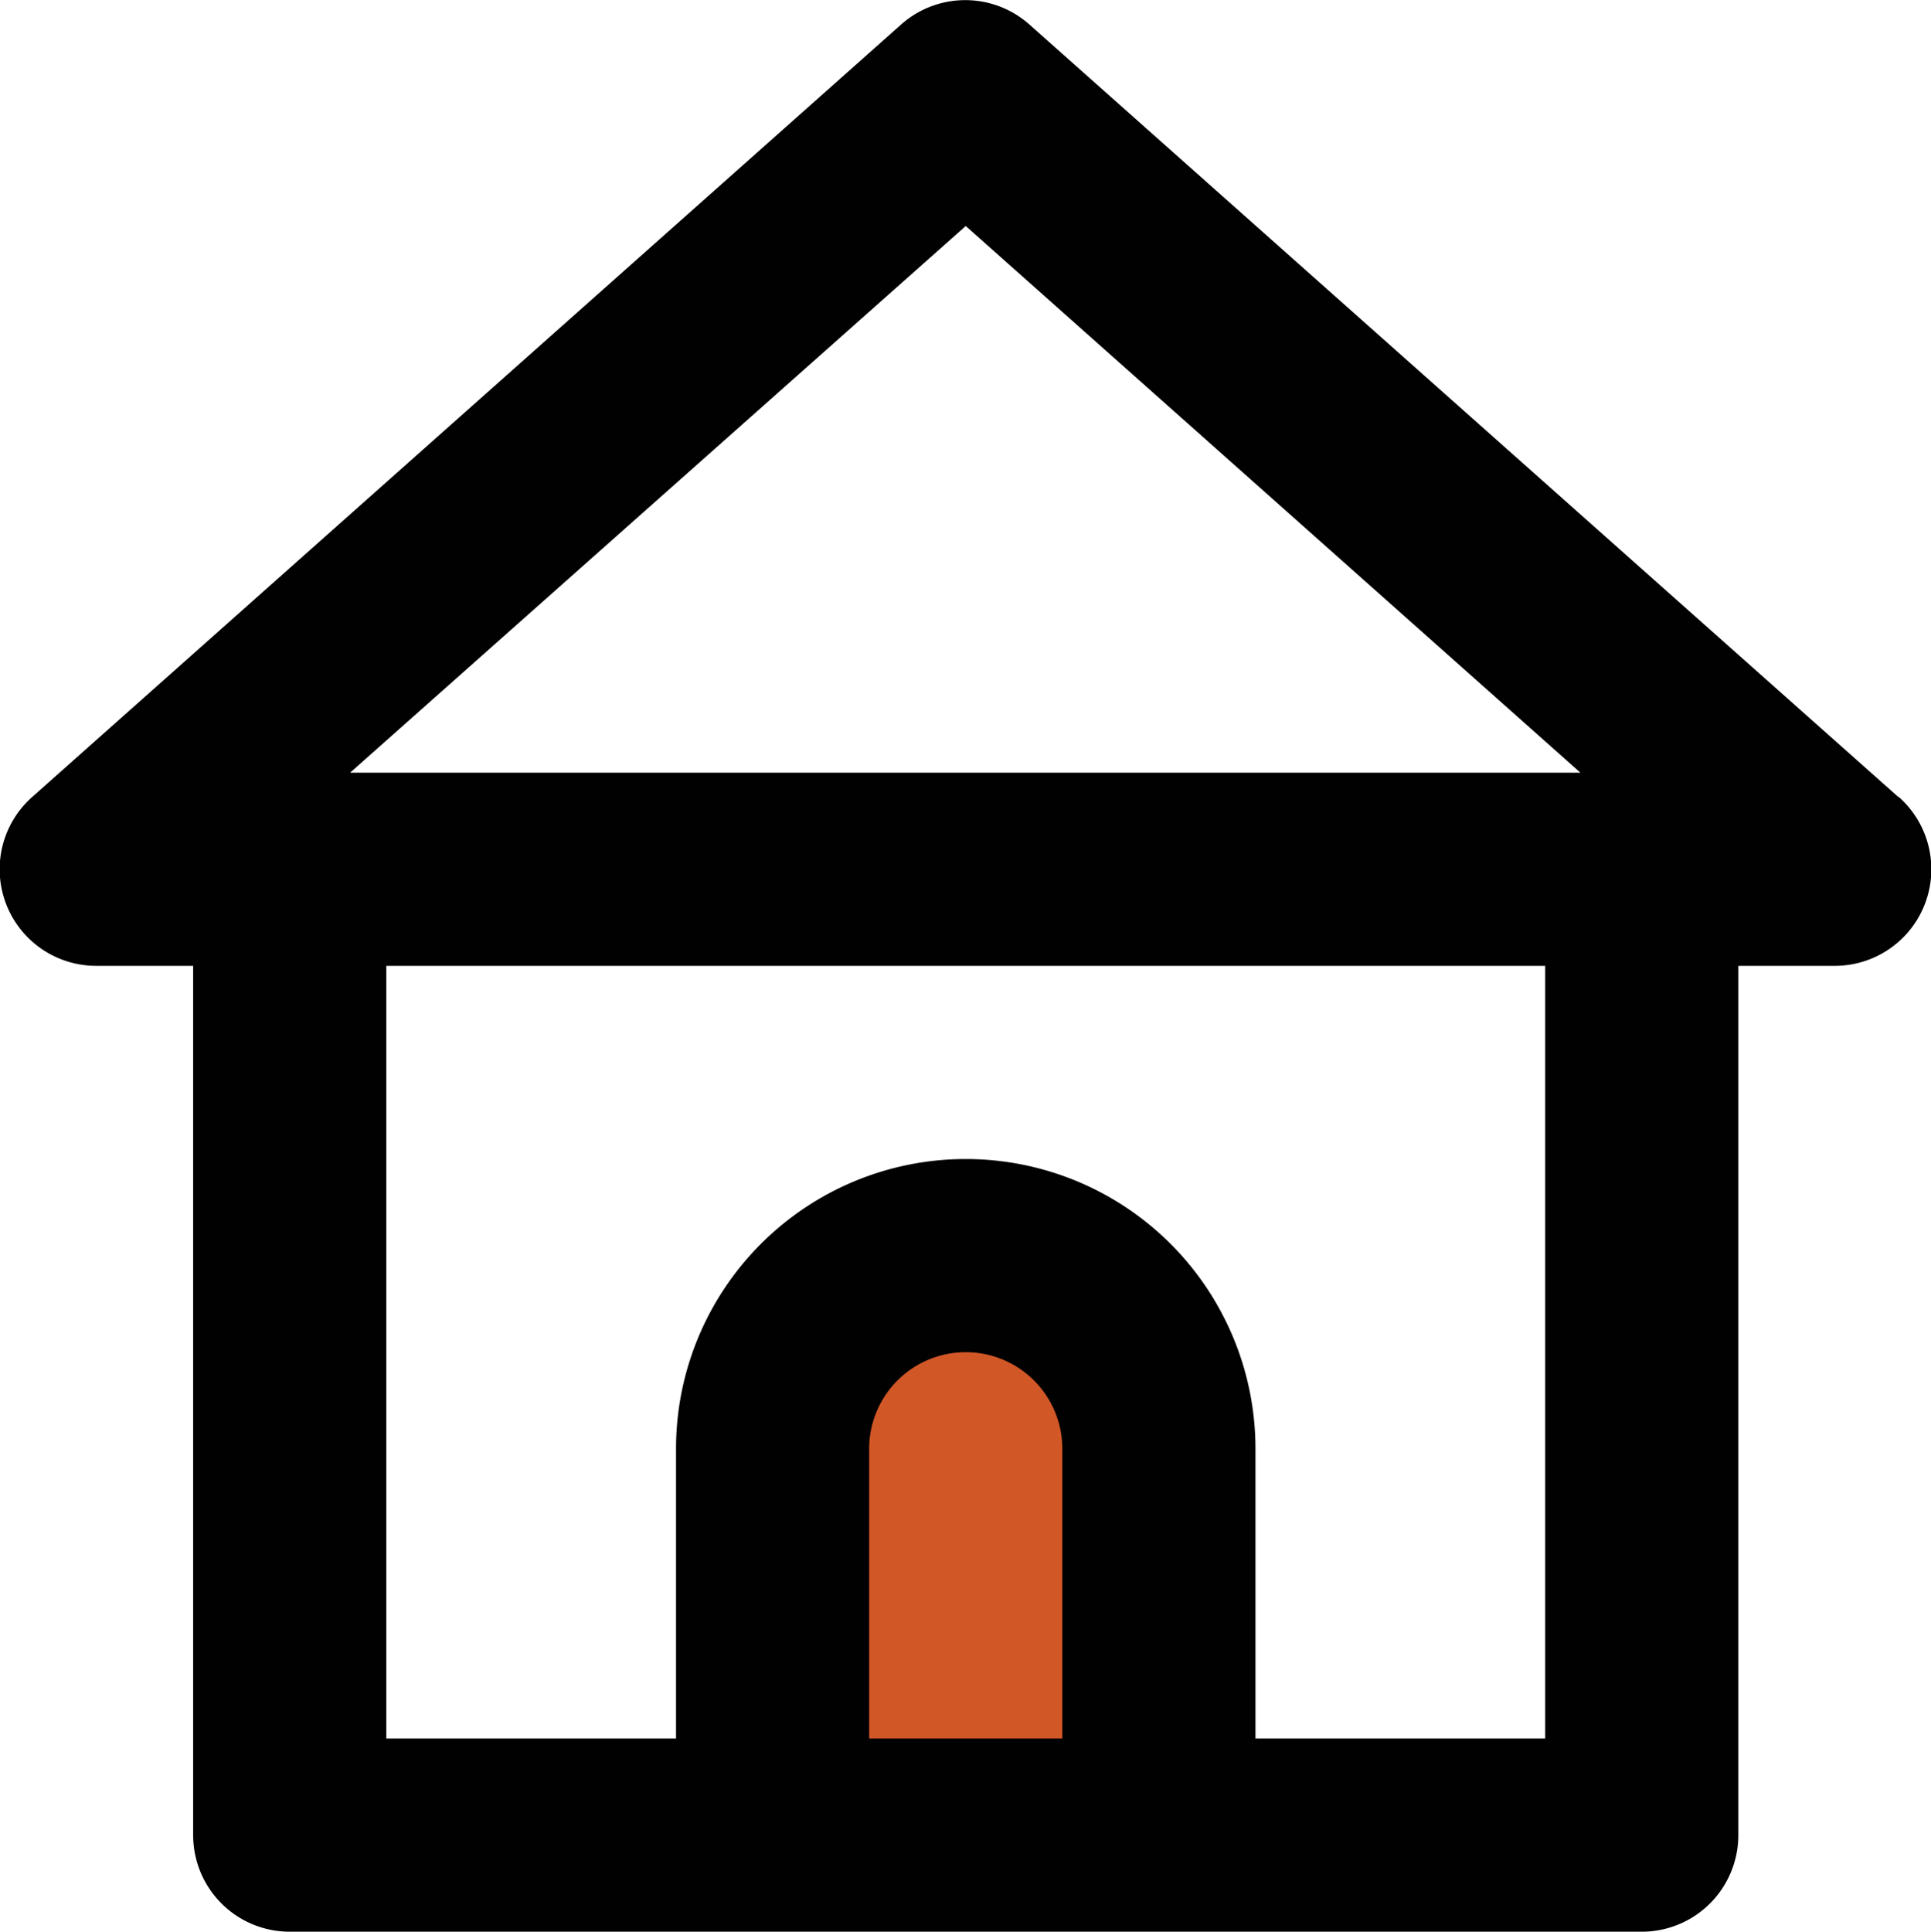
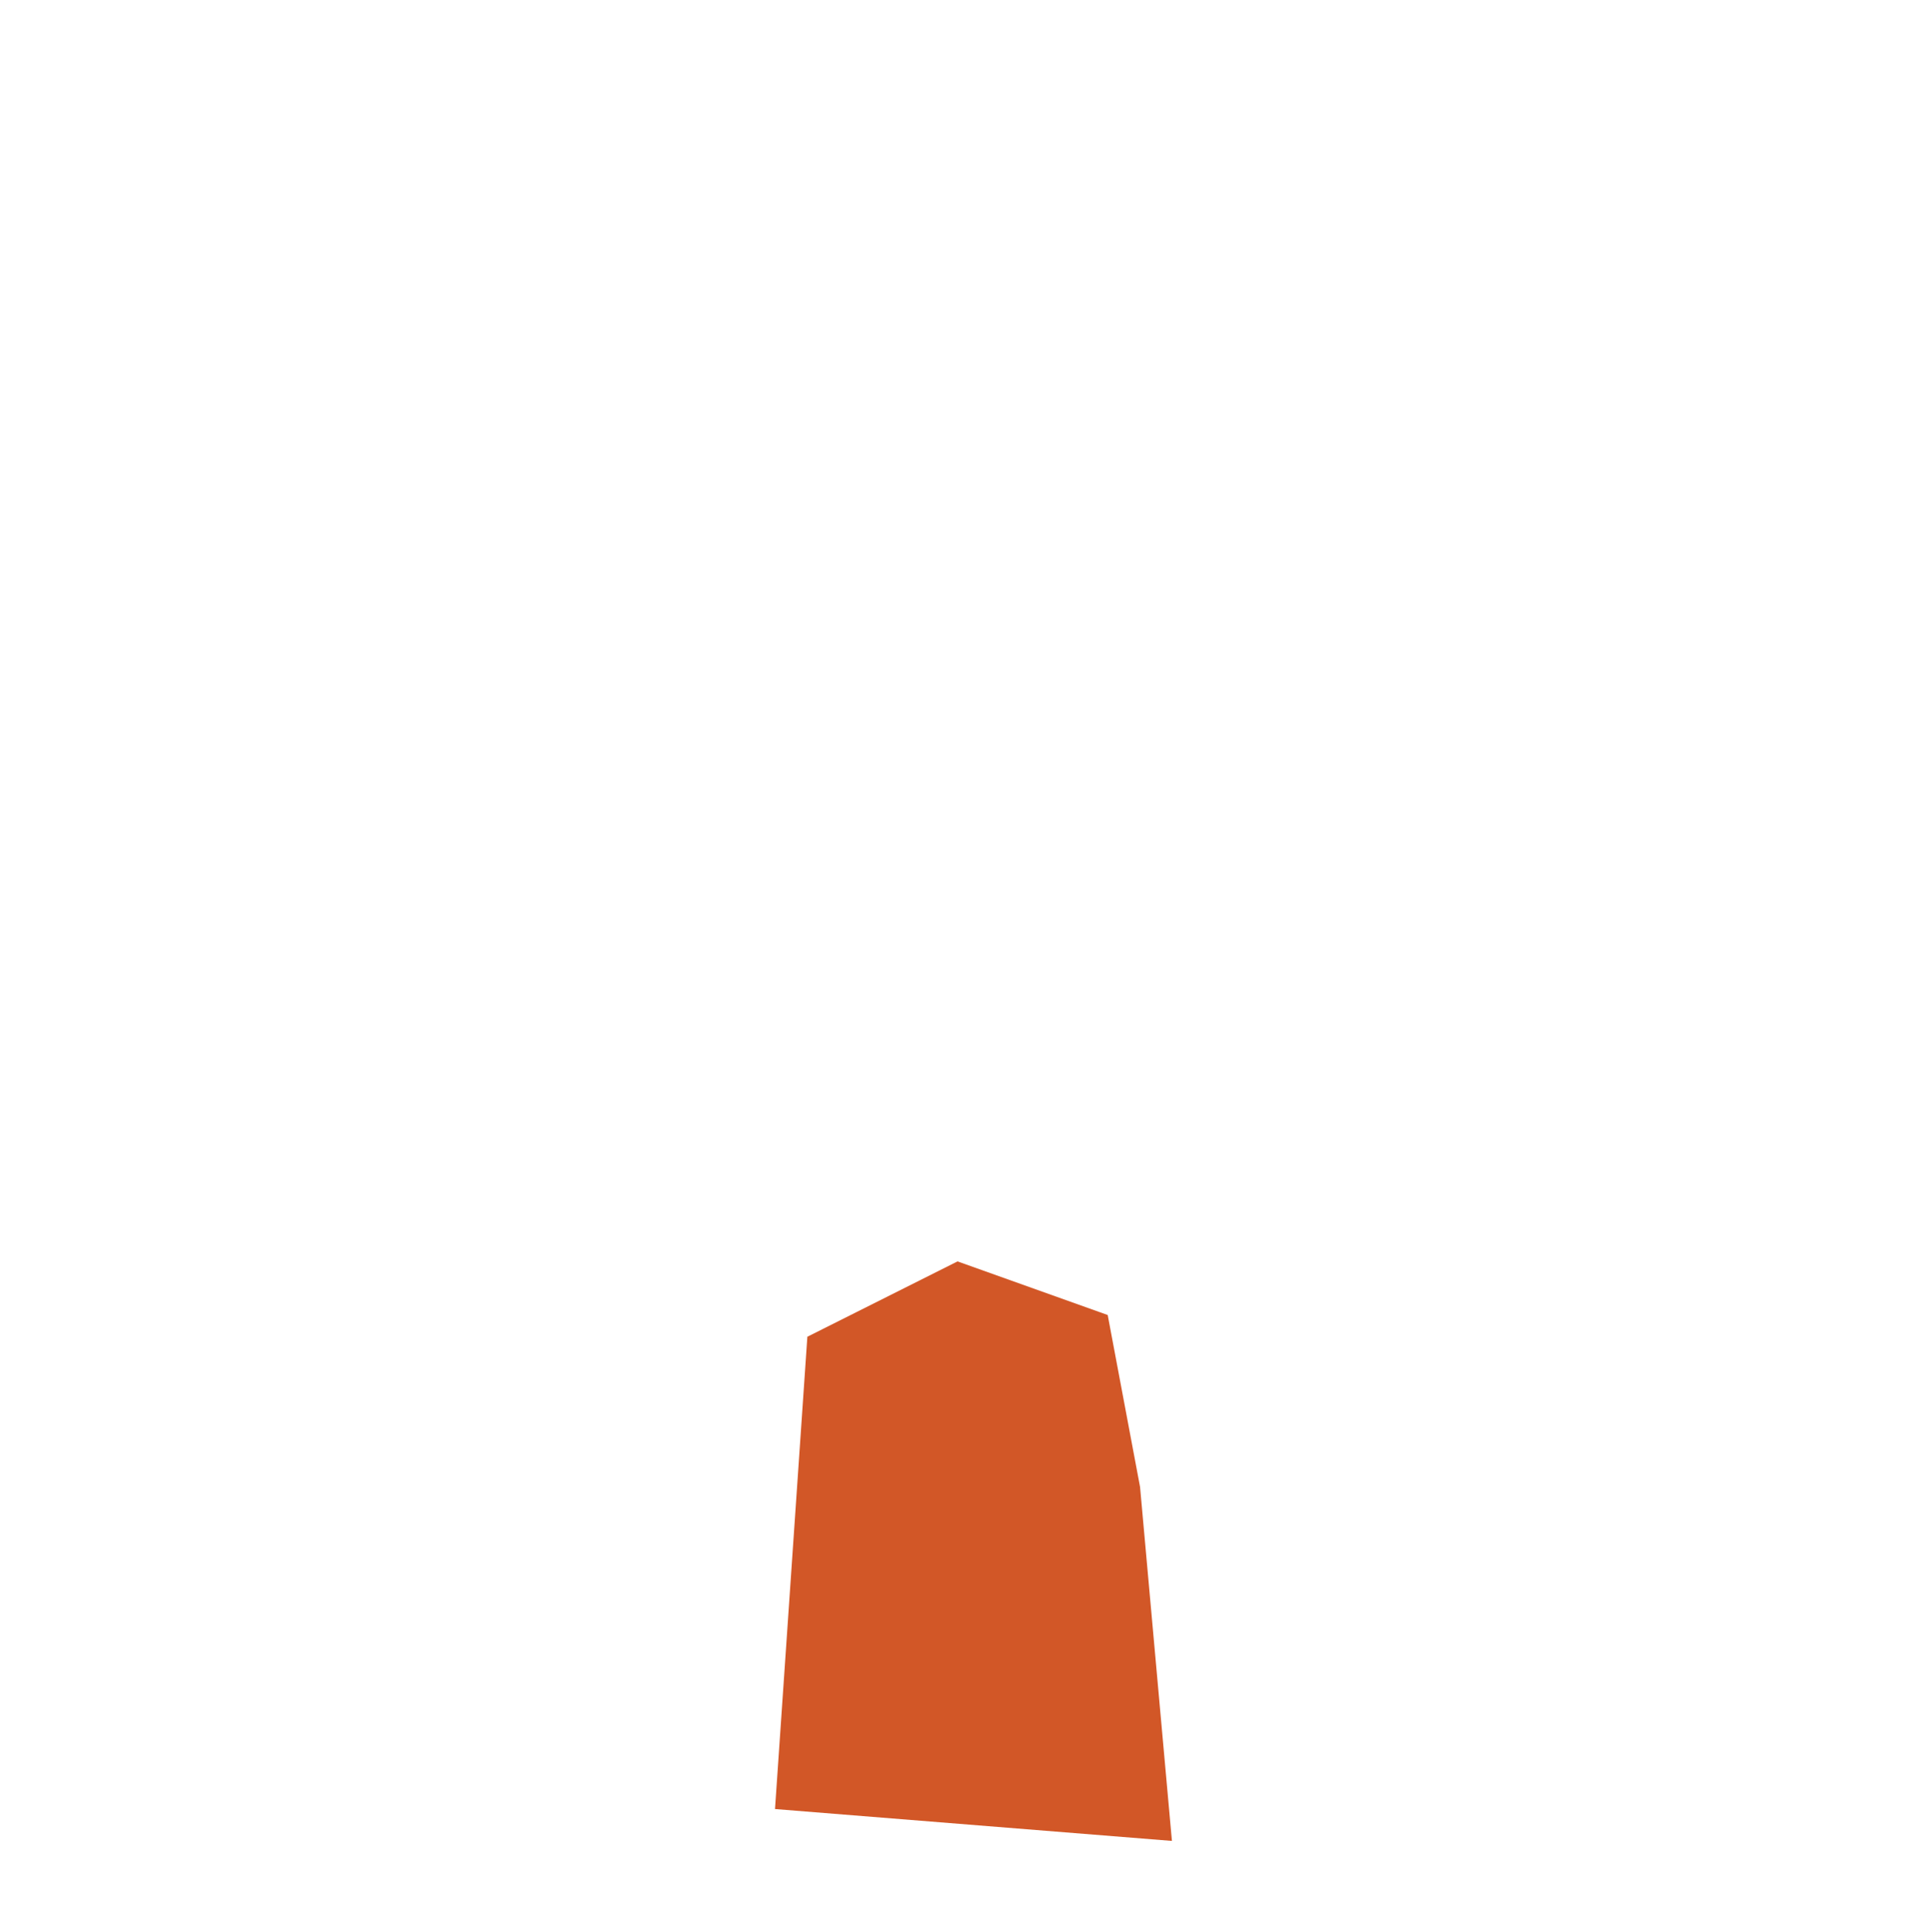
<svg xmlns="http://www.w3.org/2000/svg" viewBox="0 0 39.99 40">
  <defs>
    <style>.adcb5582-dea9-4933-a2e5-141b58ca6cef{fill:#d25727;}.acac43f9-36ea-43ed-8220-3d303ebd4d9b{fill:#010101;}</style>
  </defs>
  <g id="e05d7d0f-2b0f-4b8b-88e2-27dedda140c6" data-name="Layer 2">
    <g id="b290dc87-7d47-400a-a6ea-ed29f6bd9ff9" data-name="Layer 1">
      <polygon class="adcb5582-dea9-4933-a2e5-141b58ca6cef" points="16.05 37.46 16.72 27.68 19.83 26.12 22.94 27.23 23.61 30.79 24.27 38.12 16.05 37.46" />
-       <path class="acac43f9-36ea-43ed-8220-3d303ebd4d9b" d="M39.31,16.5l-18-16a2,2,0,0,0-2.64,0l-18,16A2,2,0,0,0,2,20H4V38a2,2,0,0,0,2,2H34a2,2,0,0,0,2-2V20h2a2,2,0,0,0,1.32-3.5ZM22,36H18V30a2,2,0,0,1,4,0Zm10,0H26V30a6,6,0,0,0-12,0v6H8V20H32ZM7.25,16,20,4.68,32.73,16Z" />
    </g>
  </g>
</svg>